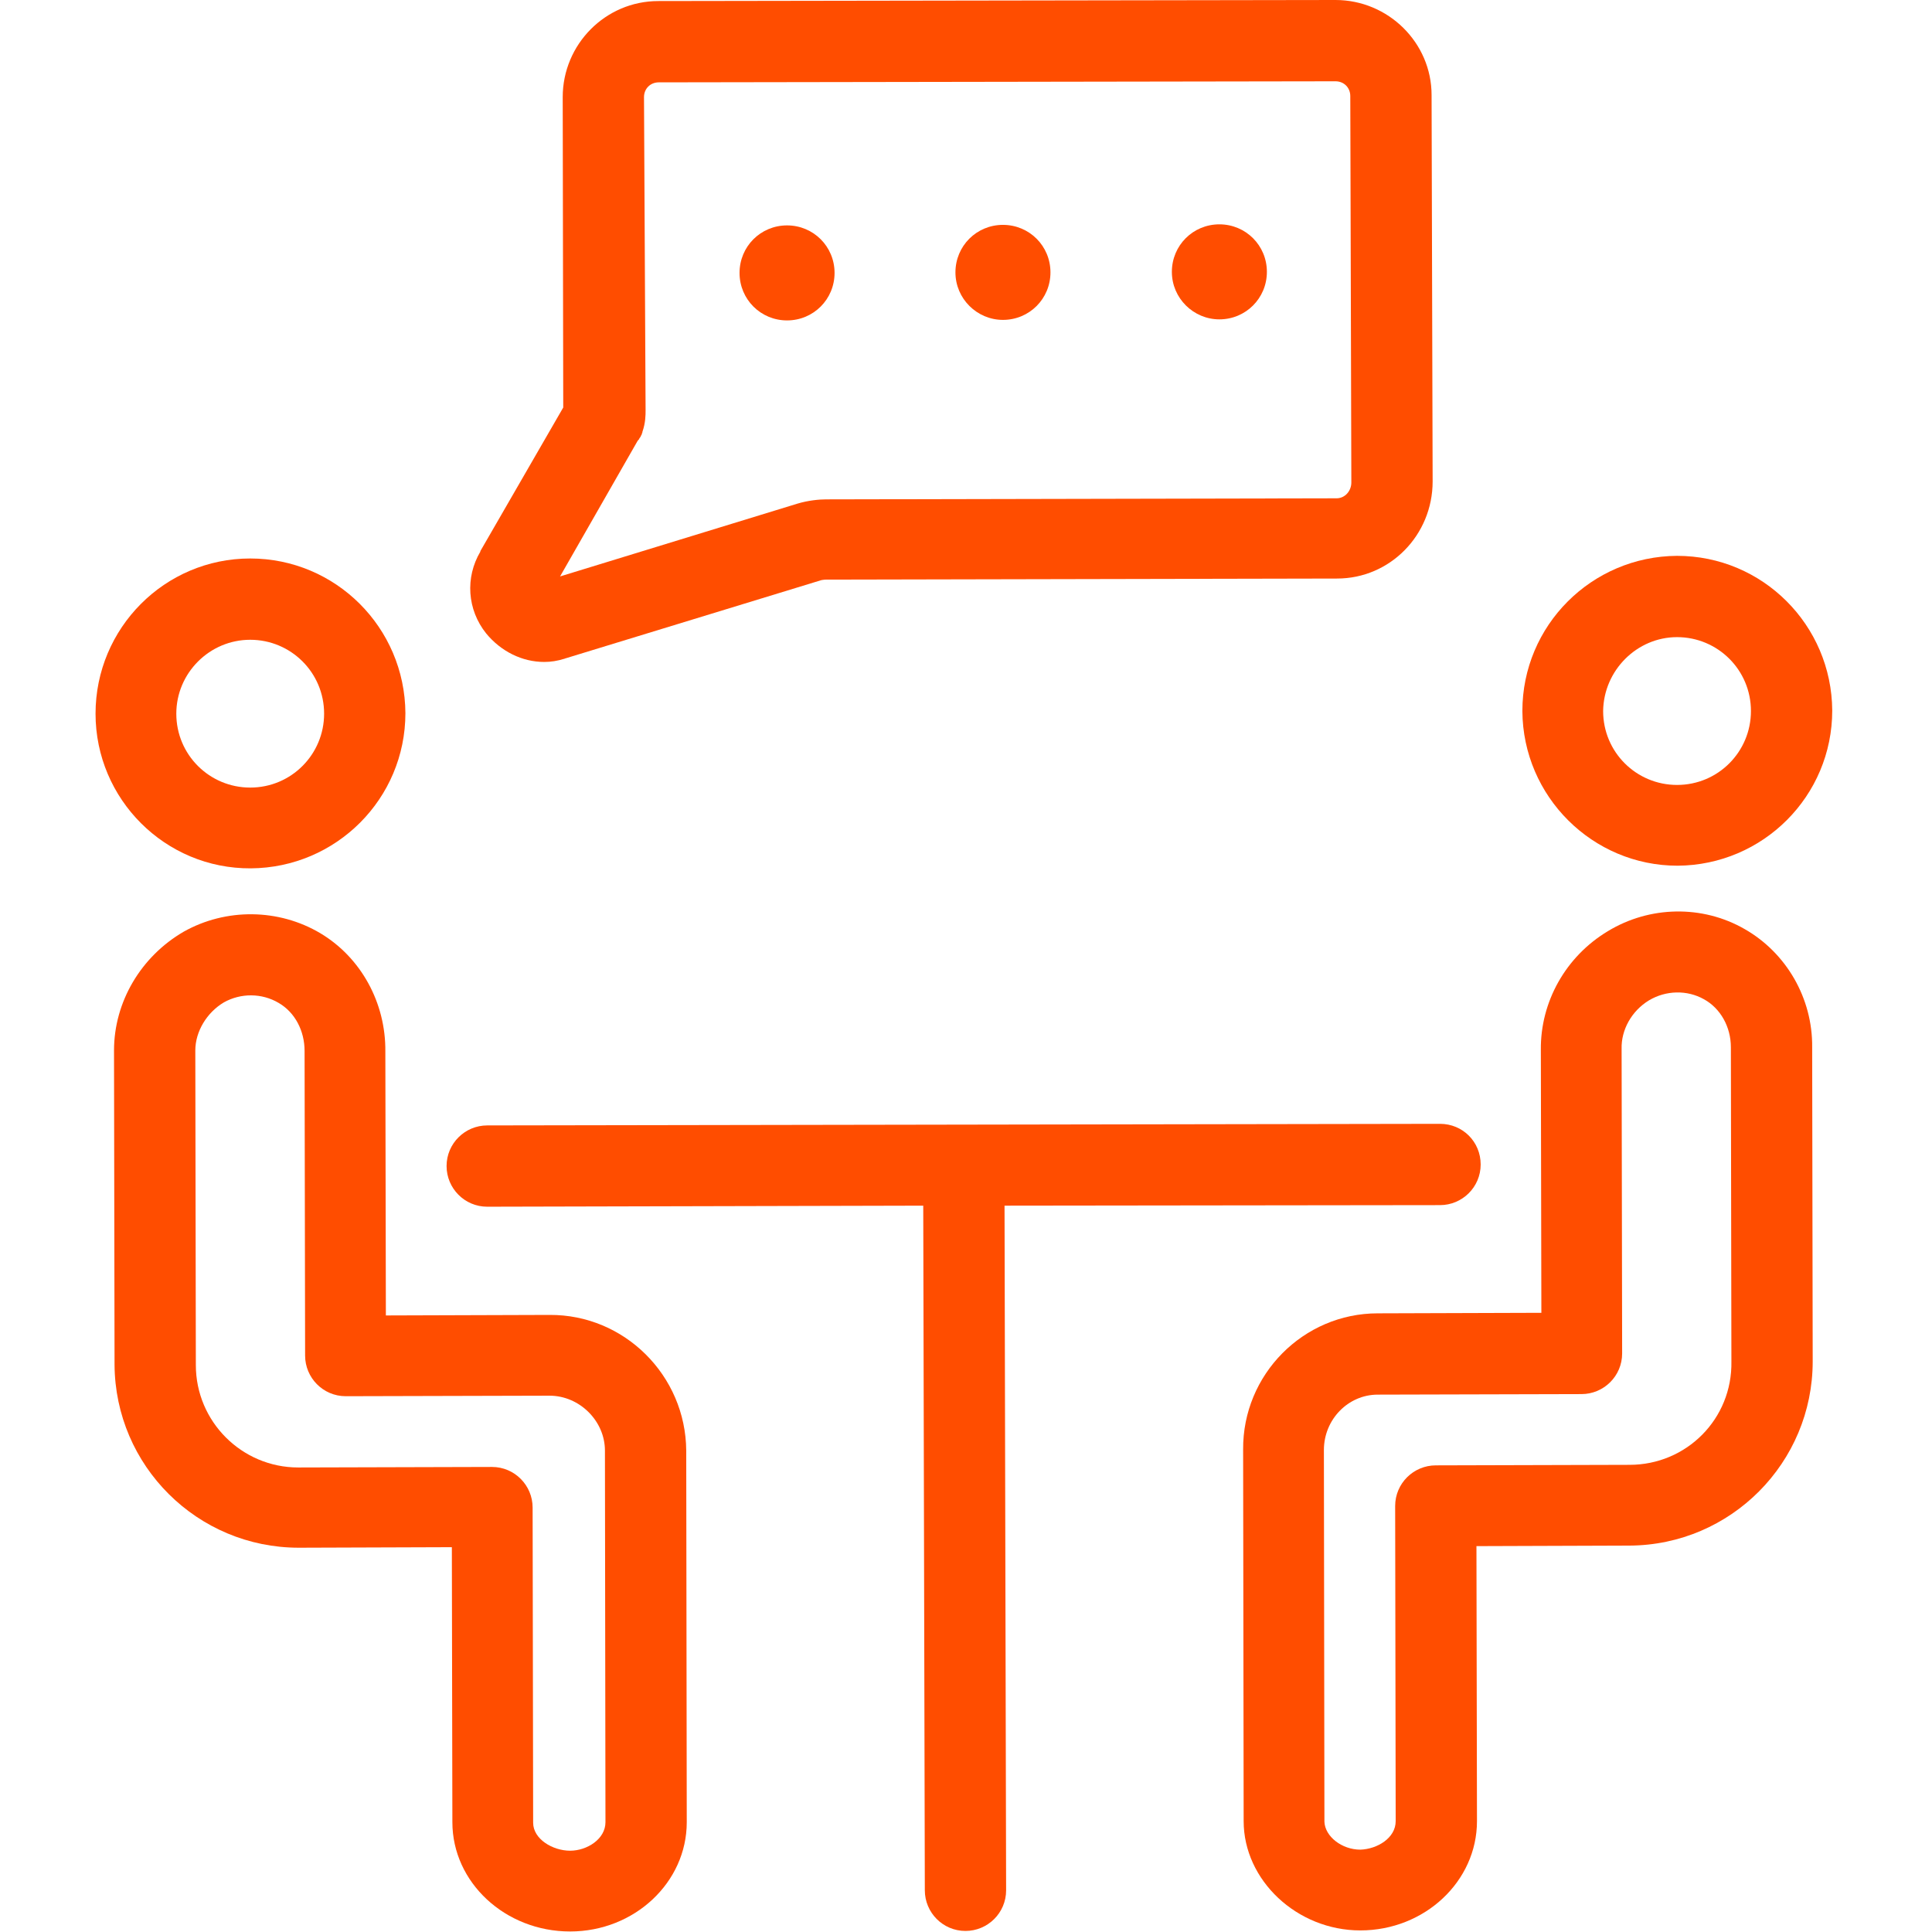
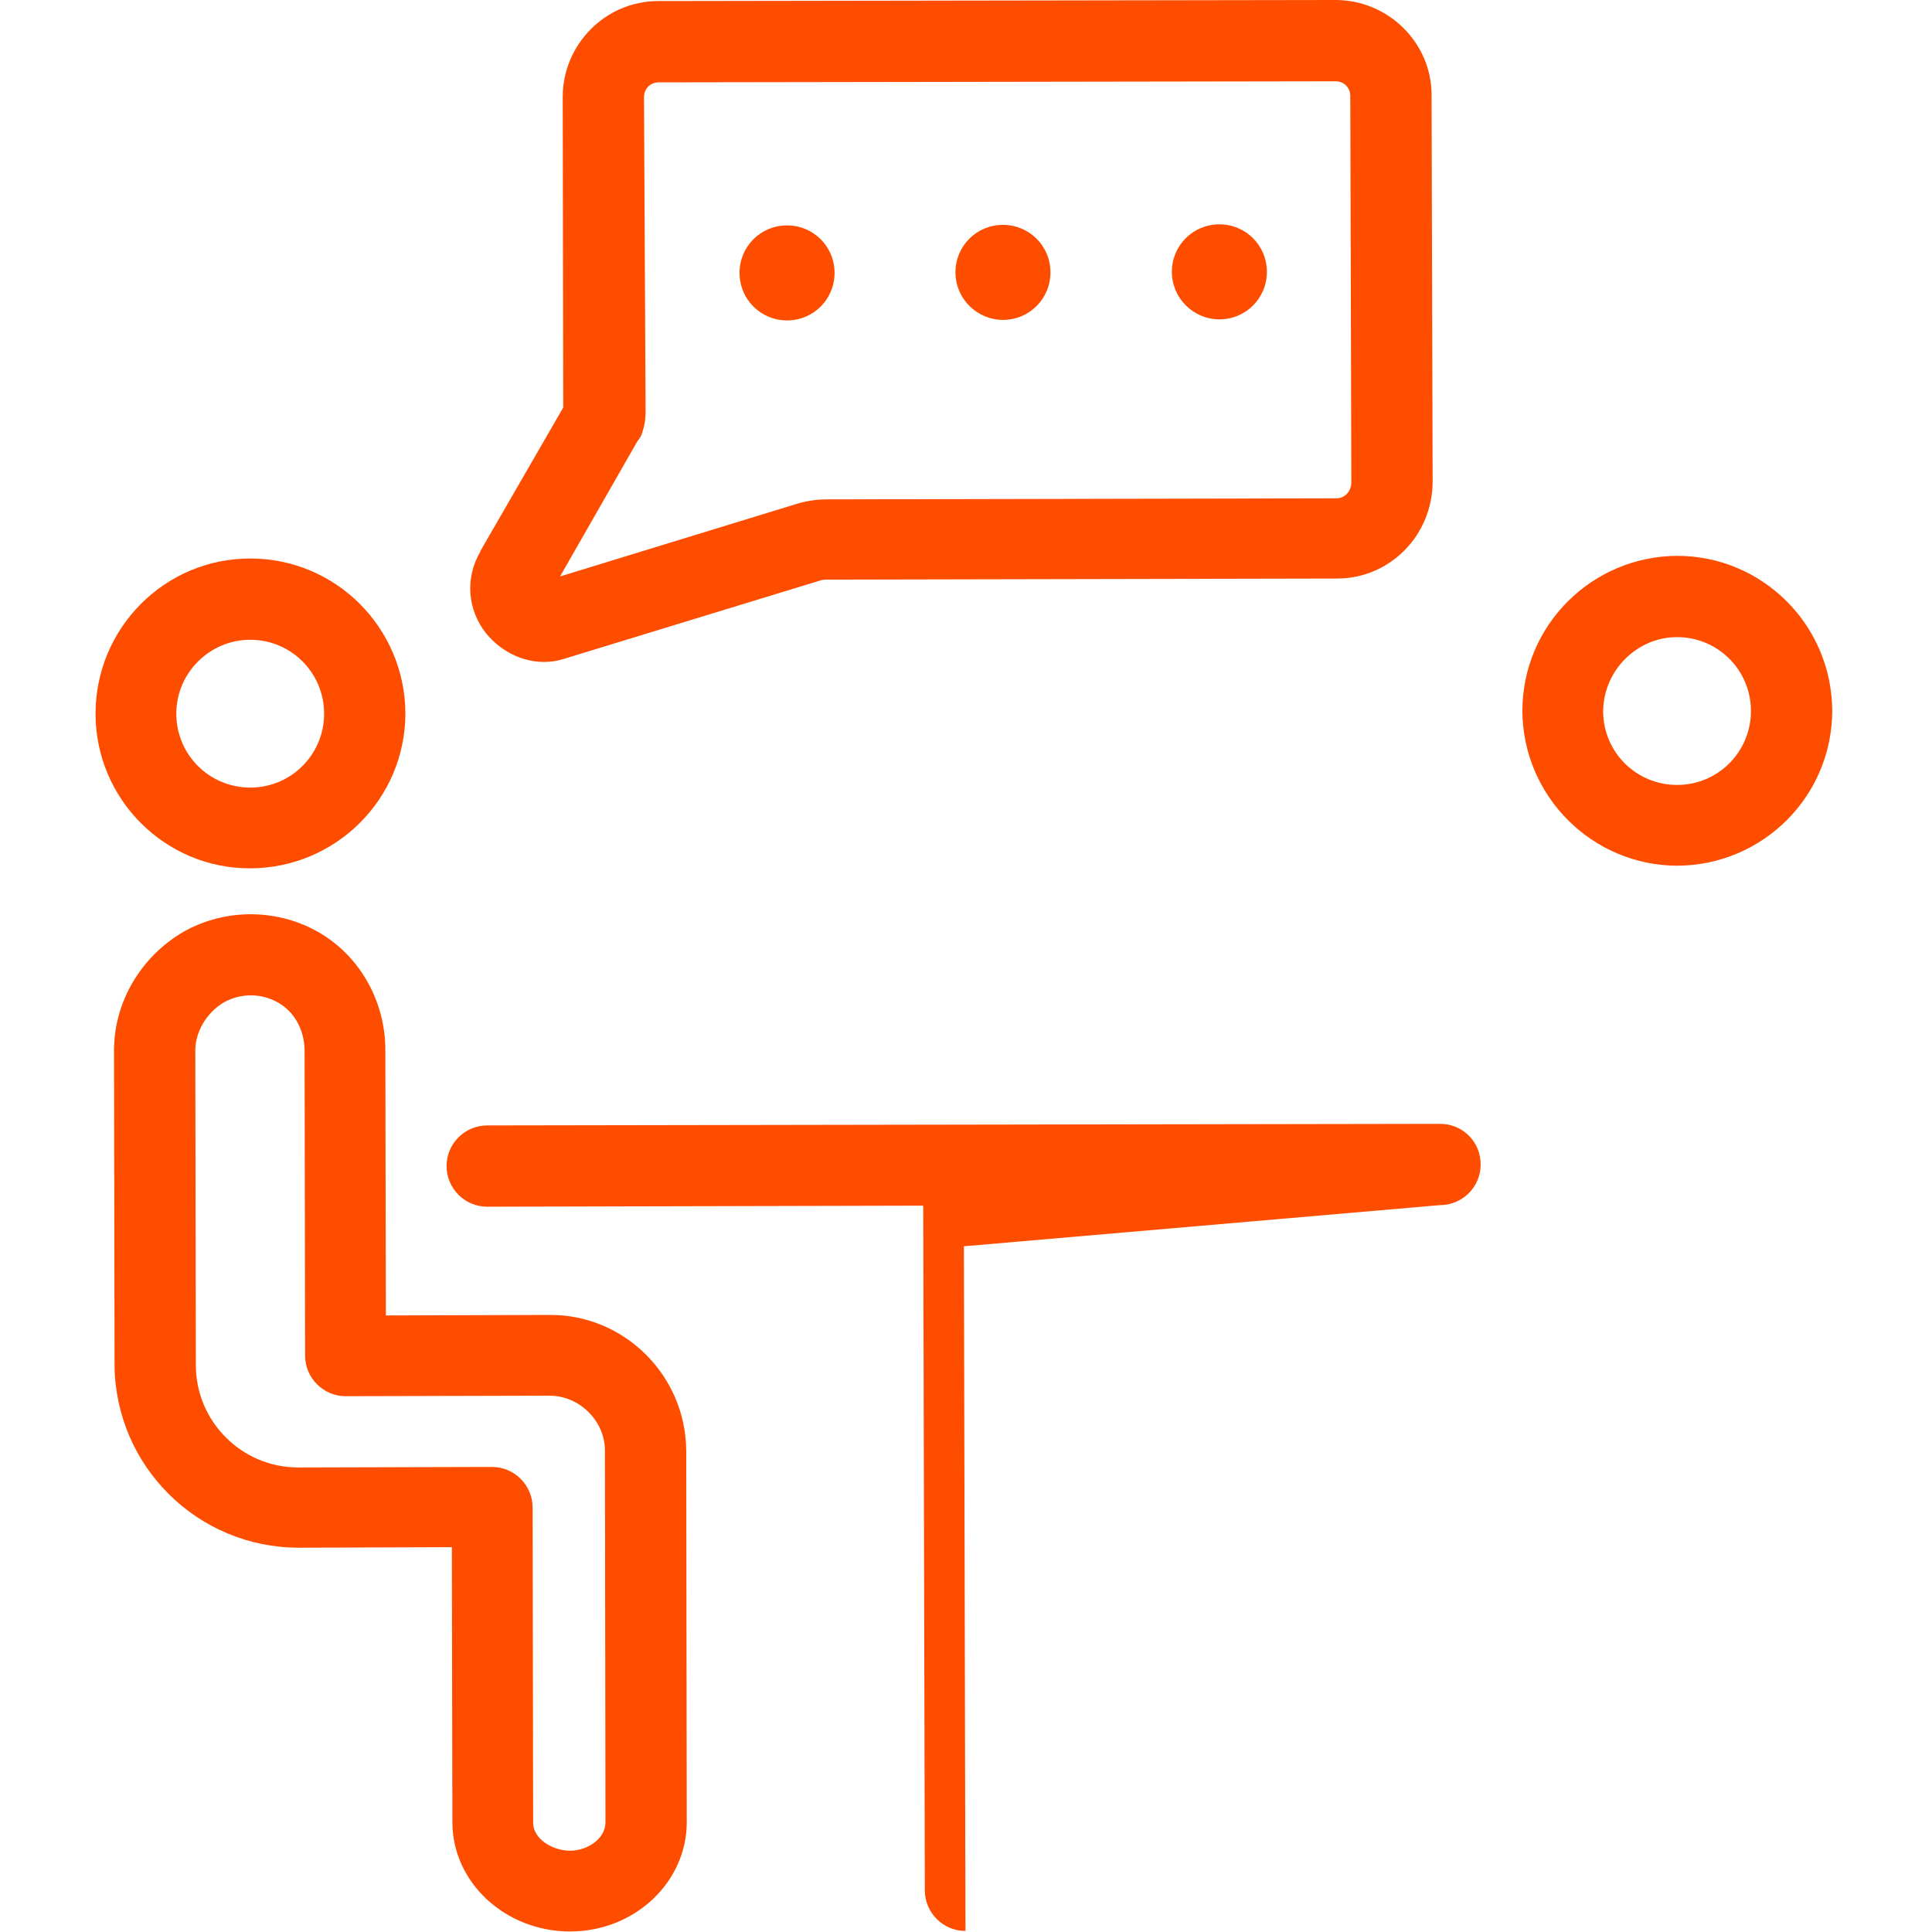
<svg xmlns="http://www.w3.org/2000/svg" version="1.1" id="Layer_1" x="0px" y="0px" viewBox="0 0 366 366" style="enable-background:new 0 0 366 366;" xml:space="preserve">
  <style type="text/css"> .st0{fill:#FF4D00;} </style>
-   <path class="st0" d="M272.8,228.3c4.2,0,7.7-3.4,7.7-7.7s-3.4-7.7-7.7-7.7l-180.5,0.3c-4.2,0-7.7,3.4-7.7,7.7c0,4.2,3.4,7.7,7.7,7.7 l82.6-0.2l0.3,129.7c0,4.2,3.4,7.7,7.7,7.7c4.2,0,7.7-3.4,7.7-7.7l-0.3-129.7L272.8,228.3z" />
+   <path class="st0" d="M272.8,228.3c4.2,0,7.7-3.4,7.7-7.7s-3.4-7.7-7.7-7.7l-180.5,0.3c-4.2,0-7.7,3.4-7.7,7.7c0,4.2,3.4,7.7,7.7,7.7 l82.6-0.2l0.3,129.7c0,4.2,3.4,7.7,7.7,7.7l-0.3-129.7L272.8,228.3z" />
  <path class="st0" d="M317.8,164c16.2-0.1,29.3-13.2,29.3-29.4c-0.1-16.2-13.2-29.3-29.4-29.3c-16.2,0.1-29.3,13.2-29.3,29.4 C288.5,150.9,301.7,164,317.8,164z M317.7,120.7c7.7,0,14,6.2,14,14c0,7.7-6.2,14-14,14c-7.7,0-14-6.2-14-14 C303.8,127,310.1,120.7,317.7,120.7z" />
-   <path class="st0" d="M330.5,176c-8-4.6-18-4.4-25.9,0.4c-8,4.8-12.8,13.4-12.7,22.5l0.1,49.8l-31,0.1c-14.1,0-25.6,11.6-25.5,25.8 l0.1,70.4c0,11.2,10.1,20.7,22.1,20.7c12.2,0,22.1-9.3,22.1-20.7l-0.1-52.1l29-0.1c19.2-0.1,34.7-15.7,34.7-34.9l-0.1-59.5 C343.4,189.1,338.4,180.5,330.5,176z M308.7,277.5l-36.7,0.1c-4.2,0-7.7,3.4-7.7,7.7l0.1,59.7c0,3.2-3.5,5.3-6.7,5.4 c-3.5,0-6.7-2.5-6.8-5.3l-0.1-70.4c0-5.8,4.6-10.5,10.2-10.5l38.6-0.1c4.2,0,7.7-3.4,7.7-7.7l-0.1-57.5c0-0.1,0-0.1,0-0.1 s0-0.1,0-0.1c-0.1-3.6,1.9-7.2,5.2-9.2c3.2-1.9,7.2-2,10.4-0.2c3.1,1.7,5.1,5.2,5.1,9.1l0.1,59.5 C328.2,268.8,319.5,277.5,308.7,277.5z" />
  <path class="st0" d="M47.5,164.5c16.2-0.1,29.3-13.2,29.3-29.4c-0.1-16.2-13.2-29.3-29.4-29.3S18.1,119,18.1,135.2 C18.1,151.4,31.3,164.6,47.5,164.5z M47.4,121.2c7.7,0,14,6.2,14,14c0,7.7-6.2,14-14,14c-7.7,0-14-6.2-14-14 C33.4,127.5,39.7,121.2,47.4,121.2z" />
  <path class="st0" d="M104.1,249.1l-31,0.1L73,199.3c0-0.1,0-0.1,0-0.1c0.1-9.2-4.6-17.8-12.3-22.4c-7.9-4.7-17.9-4.8-25.9-0.3 c-8.1,4.7-13.2,13.3-13.2,22.5l0.1,59.5c0.1,19.2,15.7,34.7,34.9,34.7l29-0.1l0.1,52.1c0,11.4,10,20.7,22.3,20.7 c12.2,0,22.1-9.3,22.1-20.7l-0.1-70.4C129.9,260.6,118.3,249,104.1,249.1z M108,350.6c-3.3,0-7-2.2-7-5.3l-0.1-59.7 c0-4.2-3.4-7.7-7.7-7.7l-36.7,0.1c-10.7,0-19.4-8.7-19.4-19.4L37,199c0-3.6,2.2-7.2,5.4-9.1c3.2-1.8,7.2-1.8,10.4,0.1 c3.1,1.8,4.9,5.3,4.9,9.1v0.1v0.1l0.1,57.5c0,4.2,3.4,7.7,7.7,7.7l38.6-0.1c5.7,0,10.5,4.8,10.5,10.4l0.1,70.4 C114.7,348.4,111.2,350.6,108,350.6z" />
  <path class="st0" d="M92.1,120c2.8,3.4,6.8,5.4,11,5.4c1.3,0,2.5-0.2,3.8-0.6c0.1,0,0.2-0.1,0.3-0.1l48.4-14.8c0.1,0,0.4-0.1,1-0.1 l96.7-0.2c10,0,18.1-8.2,18.1-18.4l-0.2-73.2C271.2,8.1,263,0,253,0L124.7,0.2c-10,0-18.1,8.2-18.1,18.2l0.1,58.8L91,104.4v0.1 C88.1,109.4,88.5,115.5,92.1,120z M120.8,83.5l0.1-0.1c0,0,0-0.1,0.1-0.1c0.1-0.2,0.2-0.4,0.3-0.5c0.1-0.1,0.1-0.2,0.1-0.2 c0-0.1,0.1-0.1,0.1-0.2c0.1-0.1,0.1-0.2,0.1-0.3c0.1-0.1,0.1-0.2,0.1-0.3c0.6-1.7,0.6-3.2,0.6-4.1L122,18.4c0-1.6,1.2-2.8,2.8-2.8 L253,15.4c1.6,0,2.8,1.2,2.8,2.8l0.2,73.2c0,1.6-1.2,3-2.8,3l-96.7,0.2c-1.3,0-3.4,0.2-5.4,0.8l-45,13.8L120.8,83.5z" />
  <path class="st0" d="M149.1,60.7c5,0,9-4,9-9c0-5-4-9-9-9s-9,4-9,9C140.1,56.7,144.1,60.7,149.1,60.7z" />
  <path class="st0" d="M190,60.6c5,0,9-4,9-9s-4-9-9-9c-5,0-9,4-9,9C181,56.6,185.1,60.6,190,60.6z" />
  <path class="st0" d="M231,60.5c5,0,9-4,9-9s-4-9-9-9c-5,0-9,4-9,9C222,56.5,226.1,60.5,231,60.5z" />
</svg>